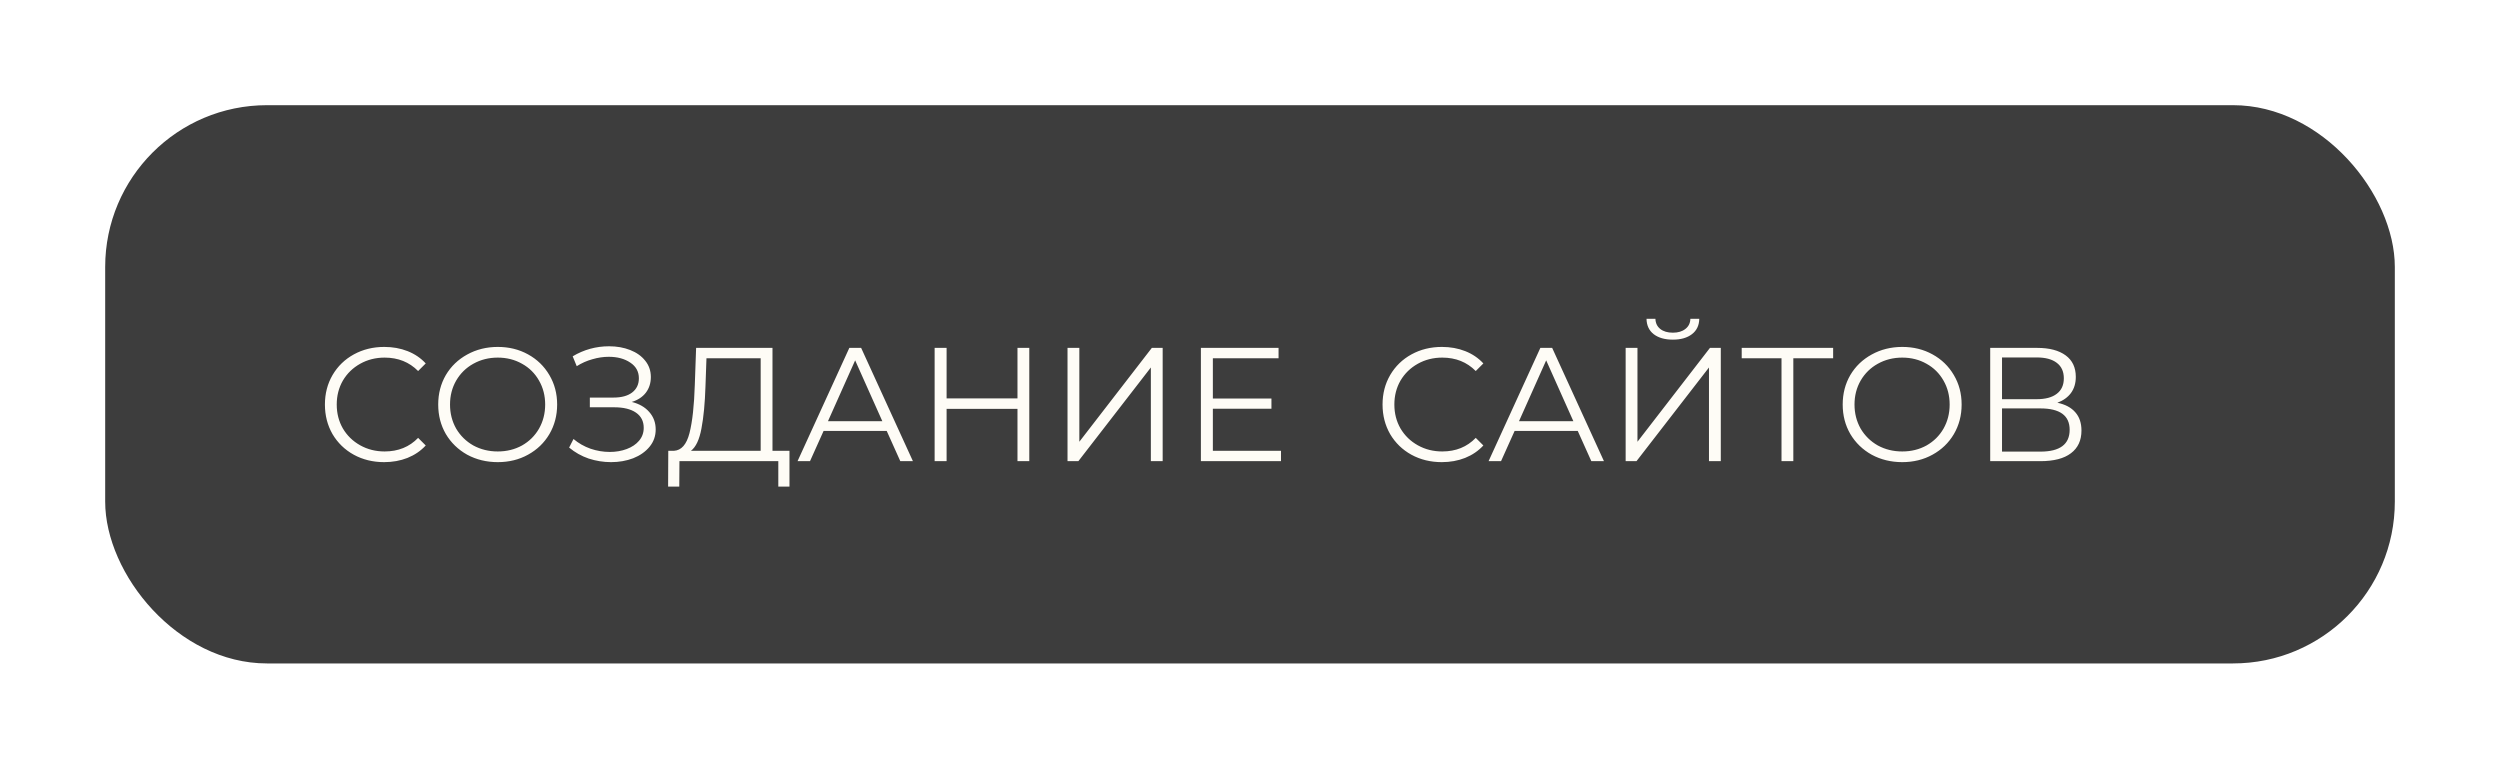
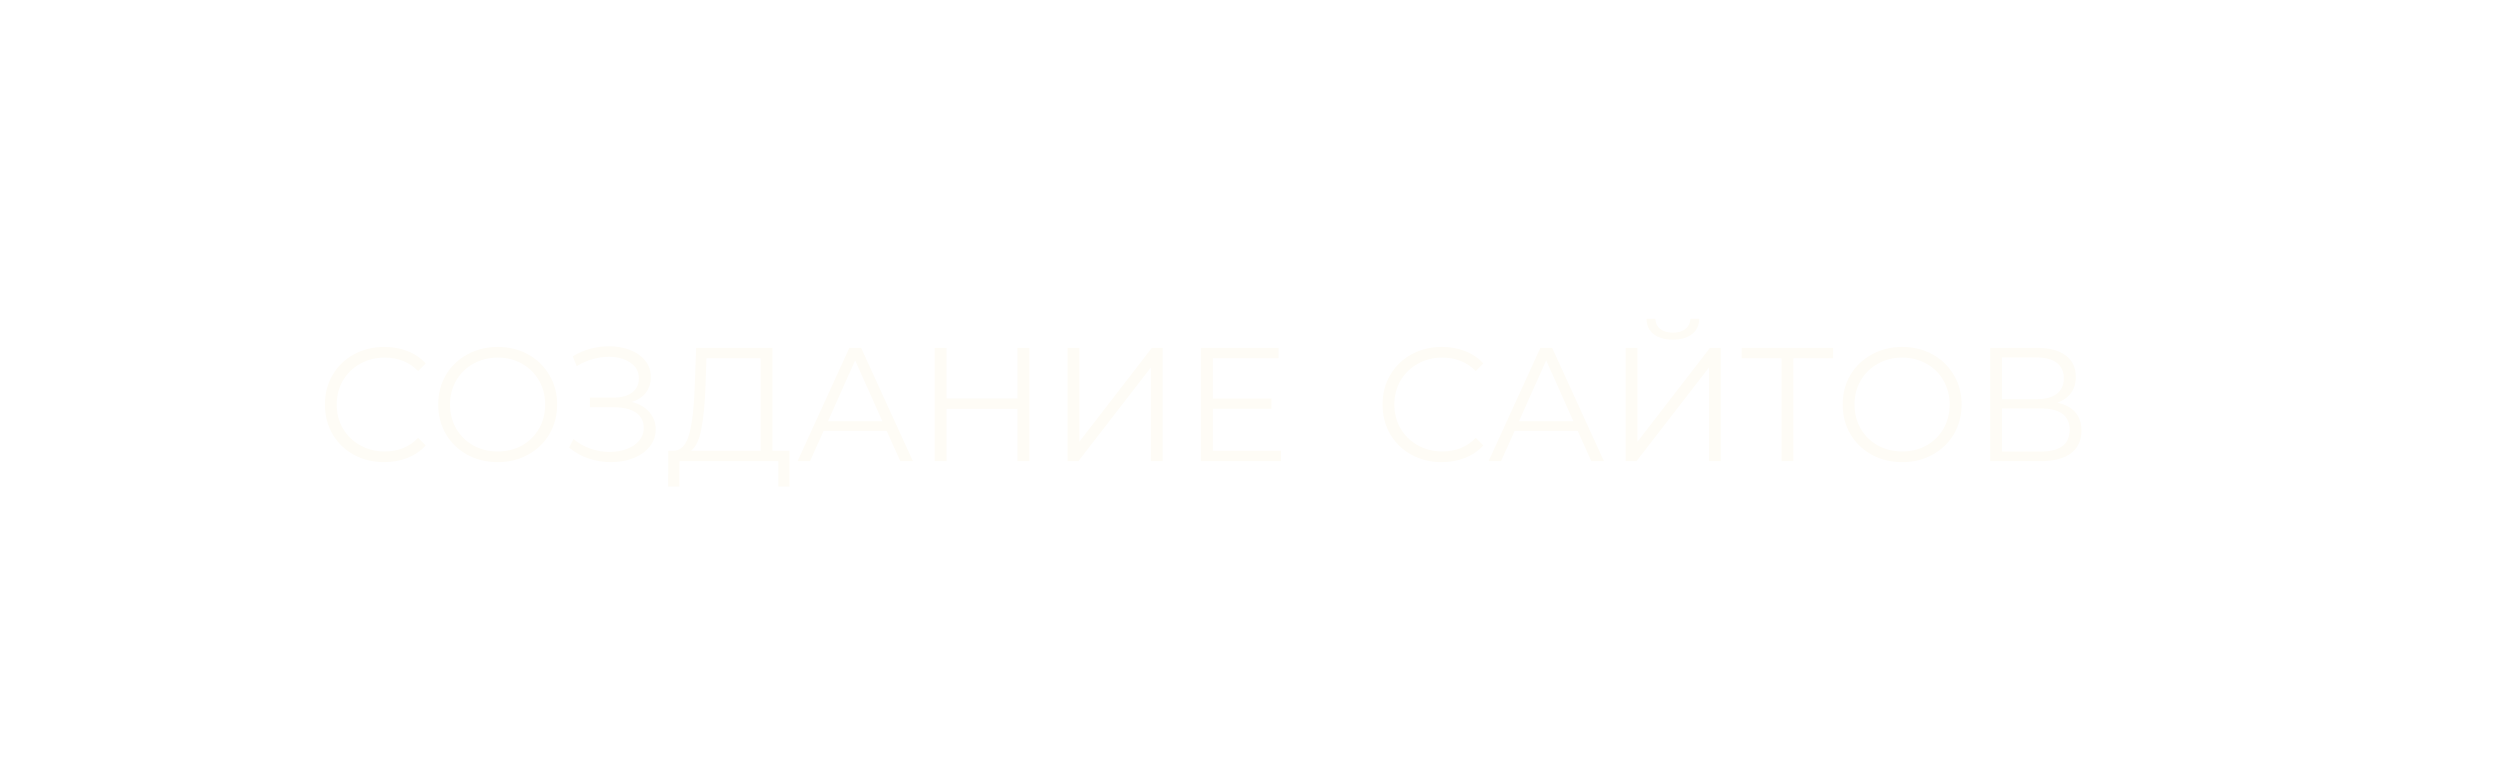
<svg xmlns="http://www.w3.org/2000/svg" width="309" height="95" viewBox="0 0 309 95" fill="none">
  <g filter="url(#filter0_d_184_53)">
-     <rect x="10" y="9" width="283" height="69" rx="20" fill="#3D3D3D" />
    <path d="M44.48 53.12C43.093 53.12 41.84 52.813 40.72 52.2C39.613 51.587 38.74 50.74 38.1 49.66C37.473 48.567 37.16 47.347 37.16 46C37.16 44.653 37.473 43.44 38.1 42.36C38.74 41.267 39.62 40.413 40.74 39.8C41.86 39.187 43.113 38.88 44.5 38.88C45.54 38.88 46.5 39.053 47.38 39.4C48.26 39.747 49.007 40.253 49.62 40.92L48.68 41.86C47.587 40.753 46.207 40.2 44.54 40.2C43.433 40.2 42.427 40.453 41.52 40.96C40.613 41.467 39.9 42.16 39.38 43.04C38.873 43.92 38.62 44.907 38.62 46C38.62 47.093 38.873 48.08 39.38 48.96C39.9 49.84 40.613 50.533 41.52 51.04C42.427 51.547 43.433 51.8 44.54 51.8C46.22 51.8 47.6 51.24 48.68 50.12L49.62 51.06C49.007 51.727 48.253 52.24 47.36 52.6C46.48 52.947 45.52 53.12 44.48 53.12ZM58.523 53.12C57.137 53.12 55.877 52.813 54.743 52.2C53.623 51.573 52.743 50.72 52.103 49.64C51.477 48.56 51.163 47.347 51.163 46C51.163 44.653 51.477 43.44 52.103 42.36C52.743 41.28 53.623 40.433 54.743 39.82C55.877 39.193 57.137 38.88 58.523 38.88C59.91 38.88 61.157 39.187 62.263 39.8C63.383 40.413 64.263 41.267 64.903 42.36C65.543 43.44 65.863 44.653 65.863 46C65.863 47.347 65.543 48.567 64.903 49.66C64.263 50.74 63.383 51.587 62.263 52.2C61.157 52.813 59.91 53.12 58.523 53.12ZM58.523 51.8C59.63 51.8 60.63 51.553 61.523 51.06C62.417 50.553 63.117 49.86 63.623 48.98C64.13 48.087 64.383 47.093 64.383 46C64.383 44.907 64.13 43.92 63.623 43.04C63.117 42.147 62.417 41.453 61.523 40.96C60.63 40.453 59.63 40.2 58.523 40.2C57.417 40.2 56.41 40.453 55.503 40.96C54.61 41.453 53.903 42.147 53.383 43.04C52.877 43.92 52.623 44.907 52.623 46C52.623 47.093 52.877 48.087 53.383 48.98C53.903 49.86 54.61 50.553 55.503 51.06C56.41 51.553 57.417 51.8 58.523 51.8ZM75.085 45.68C76.004 45.907 76.725 46.32 77.245 46.92C77.778 47.52 78.044 48.24 78.044 49.08C78.044 49.893 77.791 50.607 77.284 51.22C76.778 51.833 76.105 52.307 75.264 52.64C74.424 52.96 73.511 53.12 72.525 53.12C71.591 53.12 70.671 52.973 69.764 52.68C68.871 52.373 68.064 51.92 67.344 51.32L67.885 50.26C68.498 50.78 69.198 51.18 69.984 51.46C70.771 51.727 71.564 51.86 72.365 51.86C73.124 51.86 73.825 51.74 74.465 51.5C75.105 51.26 75.611 50.92 75.984 50.48C76.371 50.027 76.564 49.493 76.564 48.88C76.564 48.067 76.245 47.44 75.605 47C74.965 46.56 74.064 46.34 72.904 46.34H69.904V45.14H72.825C73.811 45.14 74.578 44.933 75.124 44.52C75.684 44.093 75.965 43.507 75.965 42.76C75.965 41.933 75.611 41.287 74.904 40.82C74.198 40.34 73.311 40.1 72.245 40.1C71.578 40.1 70.904 40.2 70.225 40.4C69.544 40.587 68.898 40.873 68.284 41.26L67.784 40.04C69.171 39.213 70.671 38.8 72.284 38.8C73.231 38.8 74.098 38.953 74.885 39.26C75.671 39.567 76.291 40.007 76.745 40.58C77.211 41.153 77.445 41.827 77.445 42.6C77.445 43.347 77.238 43.993 76.825 44.54C76.411 45.073 75.831 45.453 75.085 45.68ZM94.579 51.72V56.14H93.199V53H80.979L80.959 56.14H79.579L79.599 51.72H80.299C81.219 51.667 81.859 50.94 82.219 49.54C82.579 48.127 82.799 46.127 82.879 43.54L83.039 39H92.479V51.72H94.579ZM84.199 43.68C84.133 45.813 83.966 47.573 83.699 48.96C83.446 50.333 83.013 51.253 82.399 51.72H91.019V40.28H84.319L84.199 43.68ZM106.597 49.26H98.797L97.117 53H95.577L101.977 39H103.437L109.837 53H108.277L106.597 49.26ZM106.057 48.06L102.697 40.54L99.337 48.06H106.057ZM124.22 39V53H122.76V46.54H114V53H112.52V39H114V45.24H122.76V39H124.22ZM128.946 39H130.406V50.6L139.366 39H140.706V53H139.246V41.42L130.286 53H128.946V39ZM155.33 51.72V53H145.43V39H155.03V40.28H146.91V45.26H154.15V46.52H146.91V51.72H155.33ZM175.203 53.12C173.816 53.12 172.563 52.813 171.443 52.2C170.336 51.587 169.463 50.74 168.823 49.66C168.196 48.567 167.883 47.347 167.883 46C167.883 44.653 168.196 43.44 168.823 42.36C169.463 41.267 170.343 40.413 171.463 39.8C172.583 39.187 173.836 38.88 175.223 38.88C176.263 38.88 177.223 39.053 178.103 39.4C178.983 39.747 179.729 40.253 180.343 40.92L179.403 41.86C178.309 40.753 176.929 40.2 175.263 40.2C174.156 40.2 173.149 40.453 172.243 40.96C171.336 41.467 170.623 42.16 170.103 43.04C169.596 43.92 169.343 44.907 169.343 46C169.343 47.093 169.596 48.08 170.103 48.96C170.623 49.84 171.336 50.533 172.243 51.04C173.149 51.547 174.156 51.8 175.263 51.8C176.943 51.8 178.323 51.24 179.403 50.12L180.343 51.06C179.729 51.727 178.976 52.24 178.083 52.6C177.203 52.947 176.243 53.12 175.203 53.12ZM192.008 49.26H184.208L182.528 53H180.988L187.388 39H188.848L195.248 53H193.688L192.008 49.26ZM191.468 48.06L188.108 40.54L184.748 48.06H191.468ZM197.93 39H199.39V50.6L208.35 39H209.69V53H208.23V41.42L199.27 53H197.93V39ZM203.77 37.98C202.77 37.98 201.977 37.753 201.39 37.3C200.817 36.847 200.524 36.213 200.51 35.4H201.61C201.624 35.933 201.824 36.353 202.21 36.66C202.597 36.967 203.117 37.12 203.77 37.12C204.41 37.12 204.924 36.967 205.31 36.66C205.71 36.353 205.917 35.933 205.93 35.4H207.03C207.017 36.213 206.717 36.847 206.13 37.3C205.544 37.753 204.757 37.98 203.77 37.98ZM223.575 40.28H218.655V53H217.195V40.28H212.275V39H223.575V40.28ZM232.117 53.12C230.731 53.12 229.471 52.813 228.337 52.2C227.217 51.573 226.337 50.72 225.697 49.64C225.071 48.56 224.757 47.347 224.757 46C224.757 44.653 225.071 43.44 225.697 42.36C226.337 41.28 227.217 40.433 228.337 39.82C229.471 39.193 230.731 38.88 232.117 38.88C233.504 38.88 234.751 39.187 235.857 39.8C236.977 40.413 237.857 41.267 238.497 42.36C239.137 43.44 239.457 44.653 239.457 46C239.457 47.347 239.137 48.567 238.497 49.66C237.857 50.74 236.977 51.587 235.857 52.2C234.751 52.813 233.504 53.12 232.117 53.12ZM232.117 51.8C233.224 51.8 234.224 51.553 235.117 51.06C236.011 50.553 236.711 49.86 237.217 48.98C237.724 48.087 237.977 47.093 237.977 46C237.977 44.907 237.724 43.92 237.217 43.04C236.711 42.147 236.011 41.453 235.117 40.96C234.224 40.453 233.224 40.2 232.117 40.2C231.011 40.2 230.004 40.453 229.097 40.96C228.204 41.453 227.497 42.147 226.977 43.04C226.471 43.92 226.217 44.907 226.217 46C226.217 47.093 226.471 48.087 226.977 48.98C227.497 49.86 228.204 50.553 229.097 51.06C230.004 51.553 231.011 51.8 232.117 51.8ZM251.289 45.78C252.262 45.98 253.002 46.373 253.509 46.96C254.016 47.533 254.269 48.287 254.269 49.22C254.269 50.433 253.836 51.367 252.969 52.02C252.116 52.673 250.856 53 249.189 53H242.989V39H248.809C250.302 39 251.469 39.307 252.309 39.92C253.149 40.533 253.569 41.42 253.569 42.58C253.569 43.367 253.369 44.033 252.969 44.58C252.569 45.113 252.009 45.513 251.289 45.78ZM244.449 45.34H248.729C249.809 45.34 250.636 45.12 251.209 44.68C251.796 44.24 252.089 43.6 252.089 42.76C252.089 41.92 251.796 41.28 251.209 40.84C250.636 40.4 249.809 40.18 248.729 40.18H244.449V45.34ZM249.189 51.82C251.602 51.82 252.809 50.92 252.809 49.12C252.809 47.36 251.602 46.48 249.189 46.48H244.449V51.82H249.189Z" fill="#FEFCF6" />
  </g>
  <defs>
    <filter id="filter0_d_184_53" x="0" y="0" width="309" height="95" filterUnits="userSpaceOnUse" color-interpolation-filters="sRGB">
      <feFlood flood-opacity="0" result="BackgroundImageFix" />
      <feColorMatrix in="SourceAlpha" type="matrix" values="0 0 0 0 0 0 0 0 0 0 0 0 0 0 0 0 0 0 127 0" result="hardAlpha" />
      <feOffset dx="3" dy="4" />
      <feGaussianBlur stdDeviation="6.5" />
      <feComposite in2="hardAlpha" operator="out" />
      <feColorMatrix type="matrix" values="0 0 0 0 0 0 0 0 0 0 0 0 0 0 0 0 0 0 0.09 0" />
      <feBlend mode="normal" in2="BackgroundImageFix" result="effect1_dropShadow_184_53" />
      <feBlend mode="normal" in="SourceGraphic" in2="effect1_dropShadow_184_53" result="shape" />
    </filter>
  </defs>
</svg>